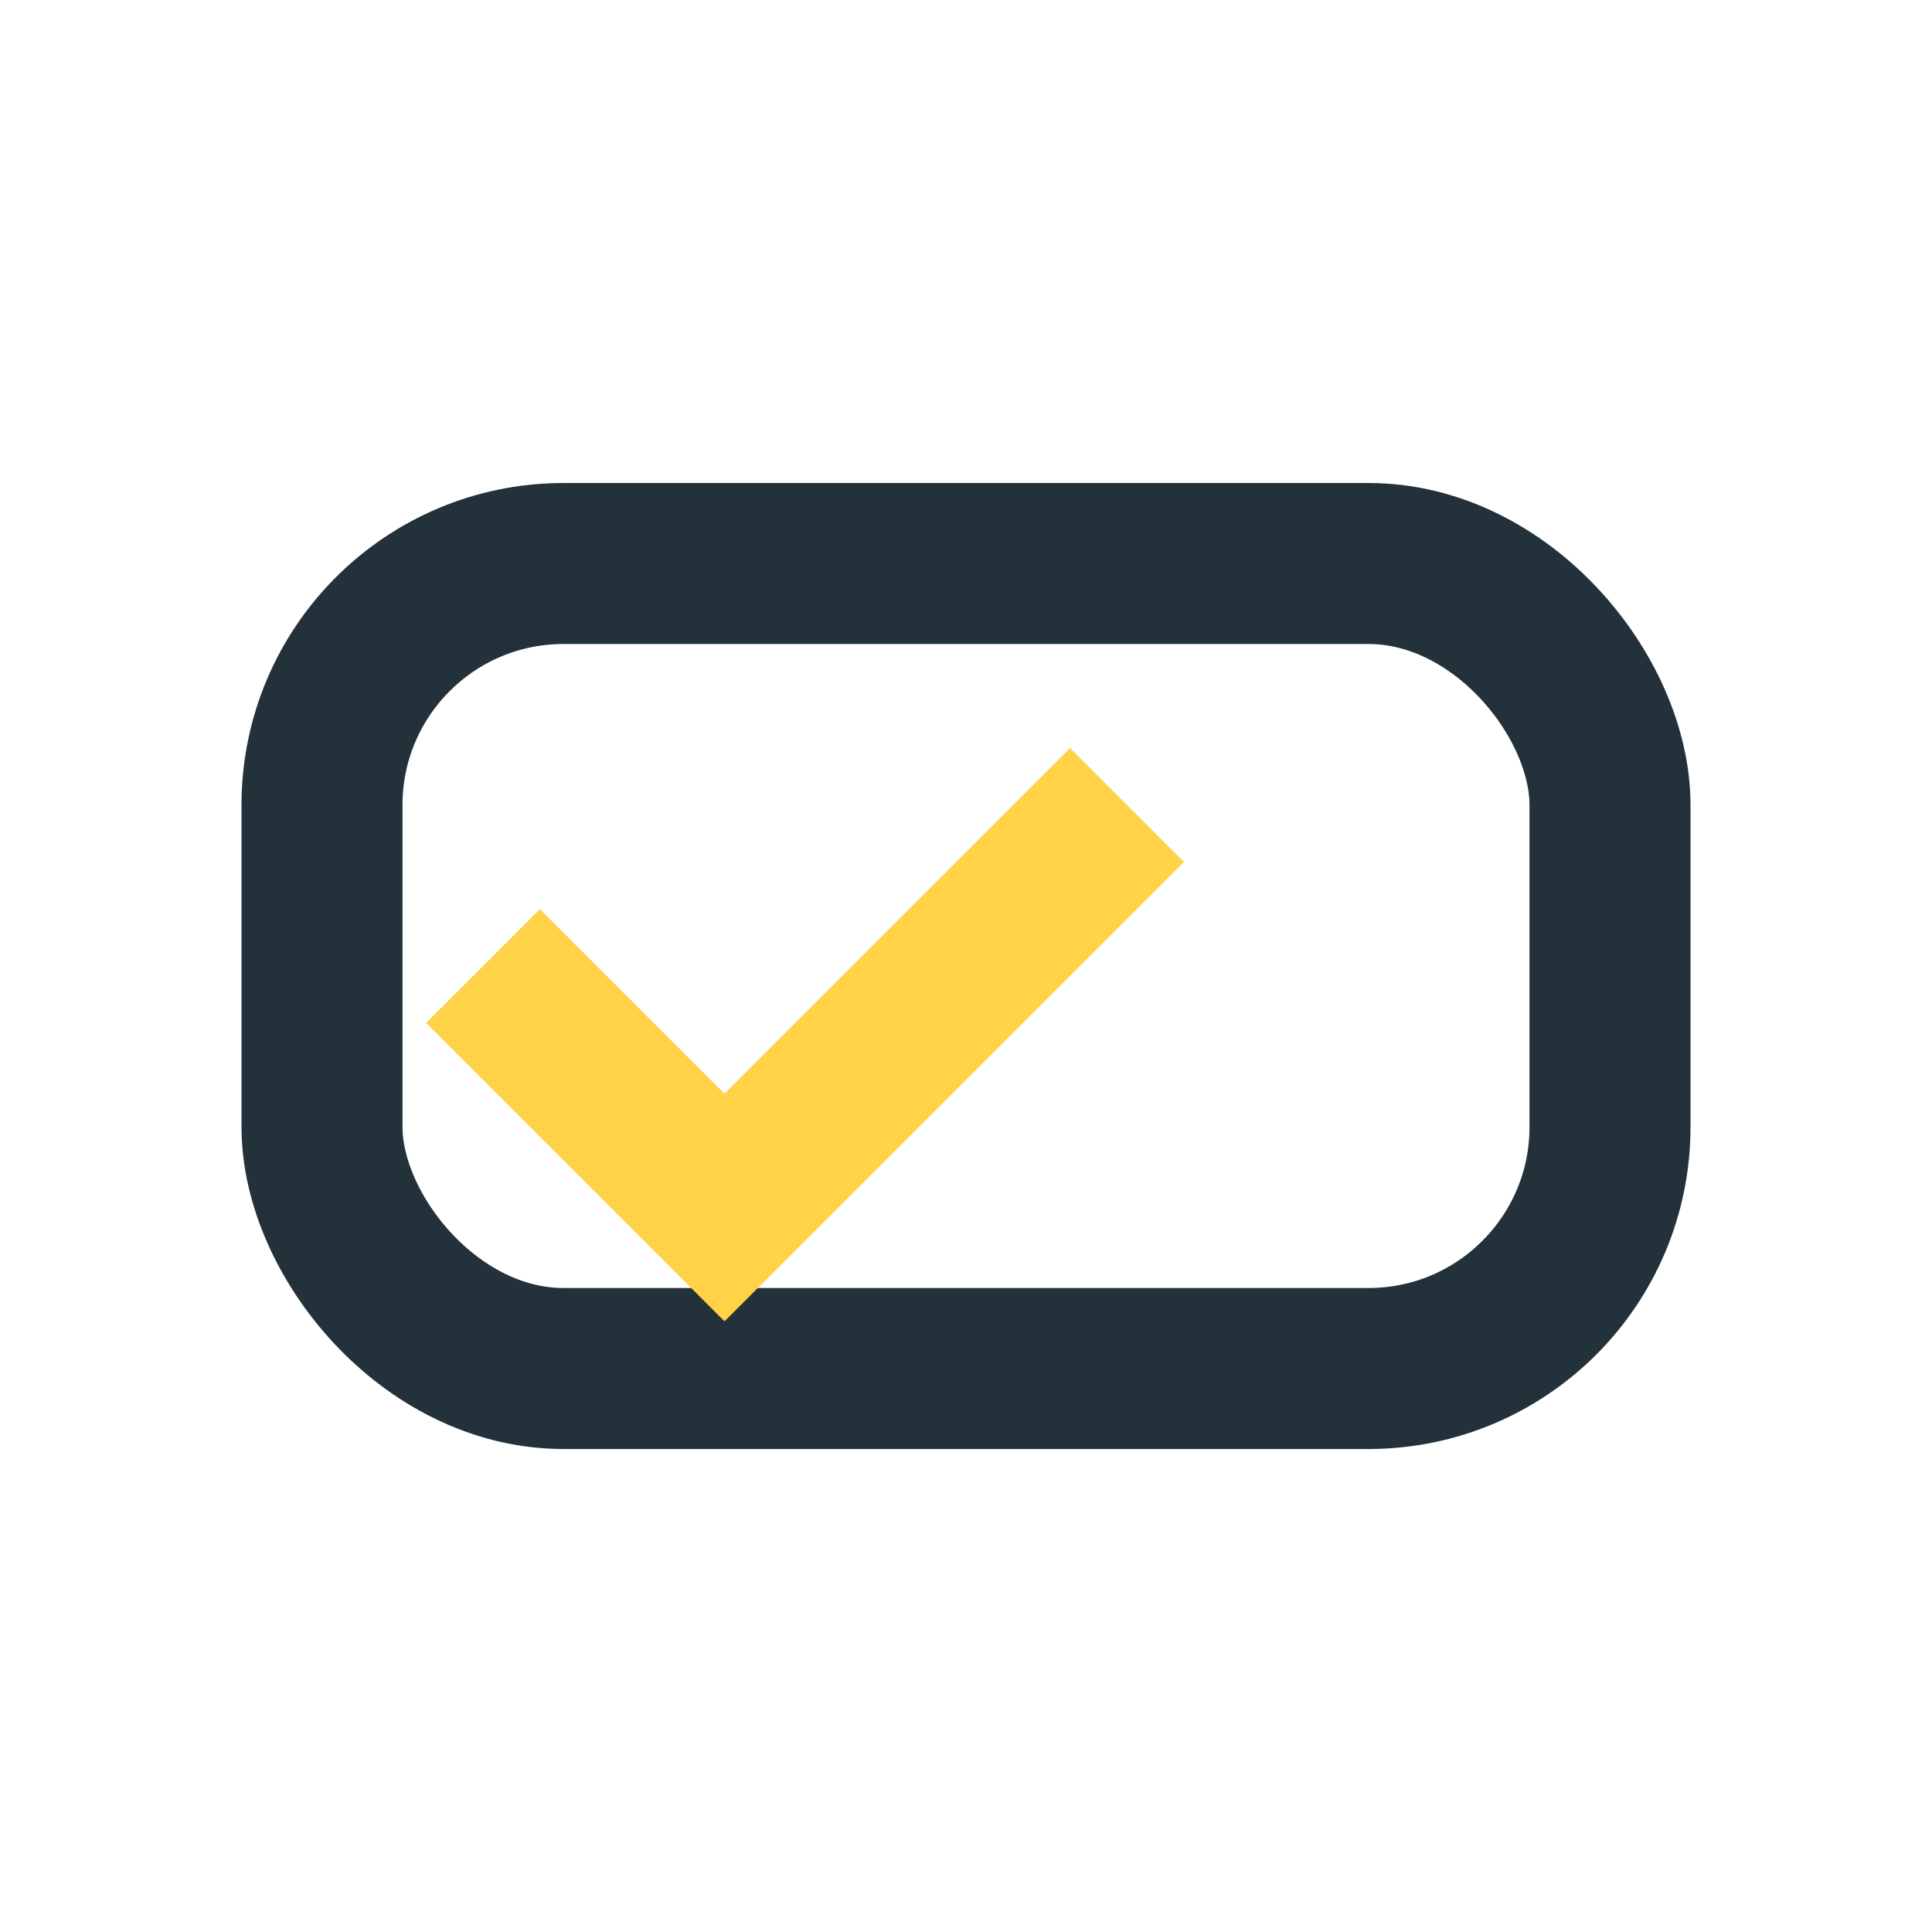
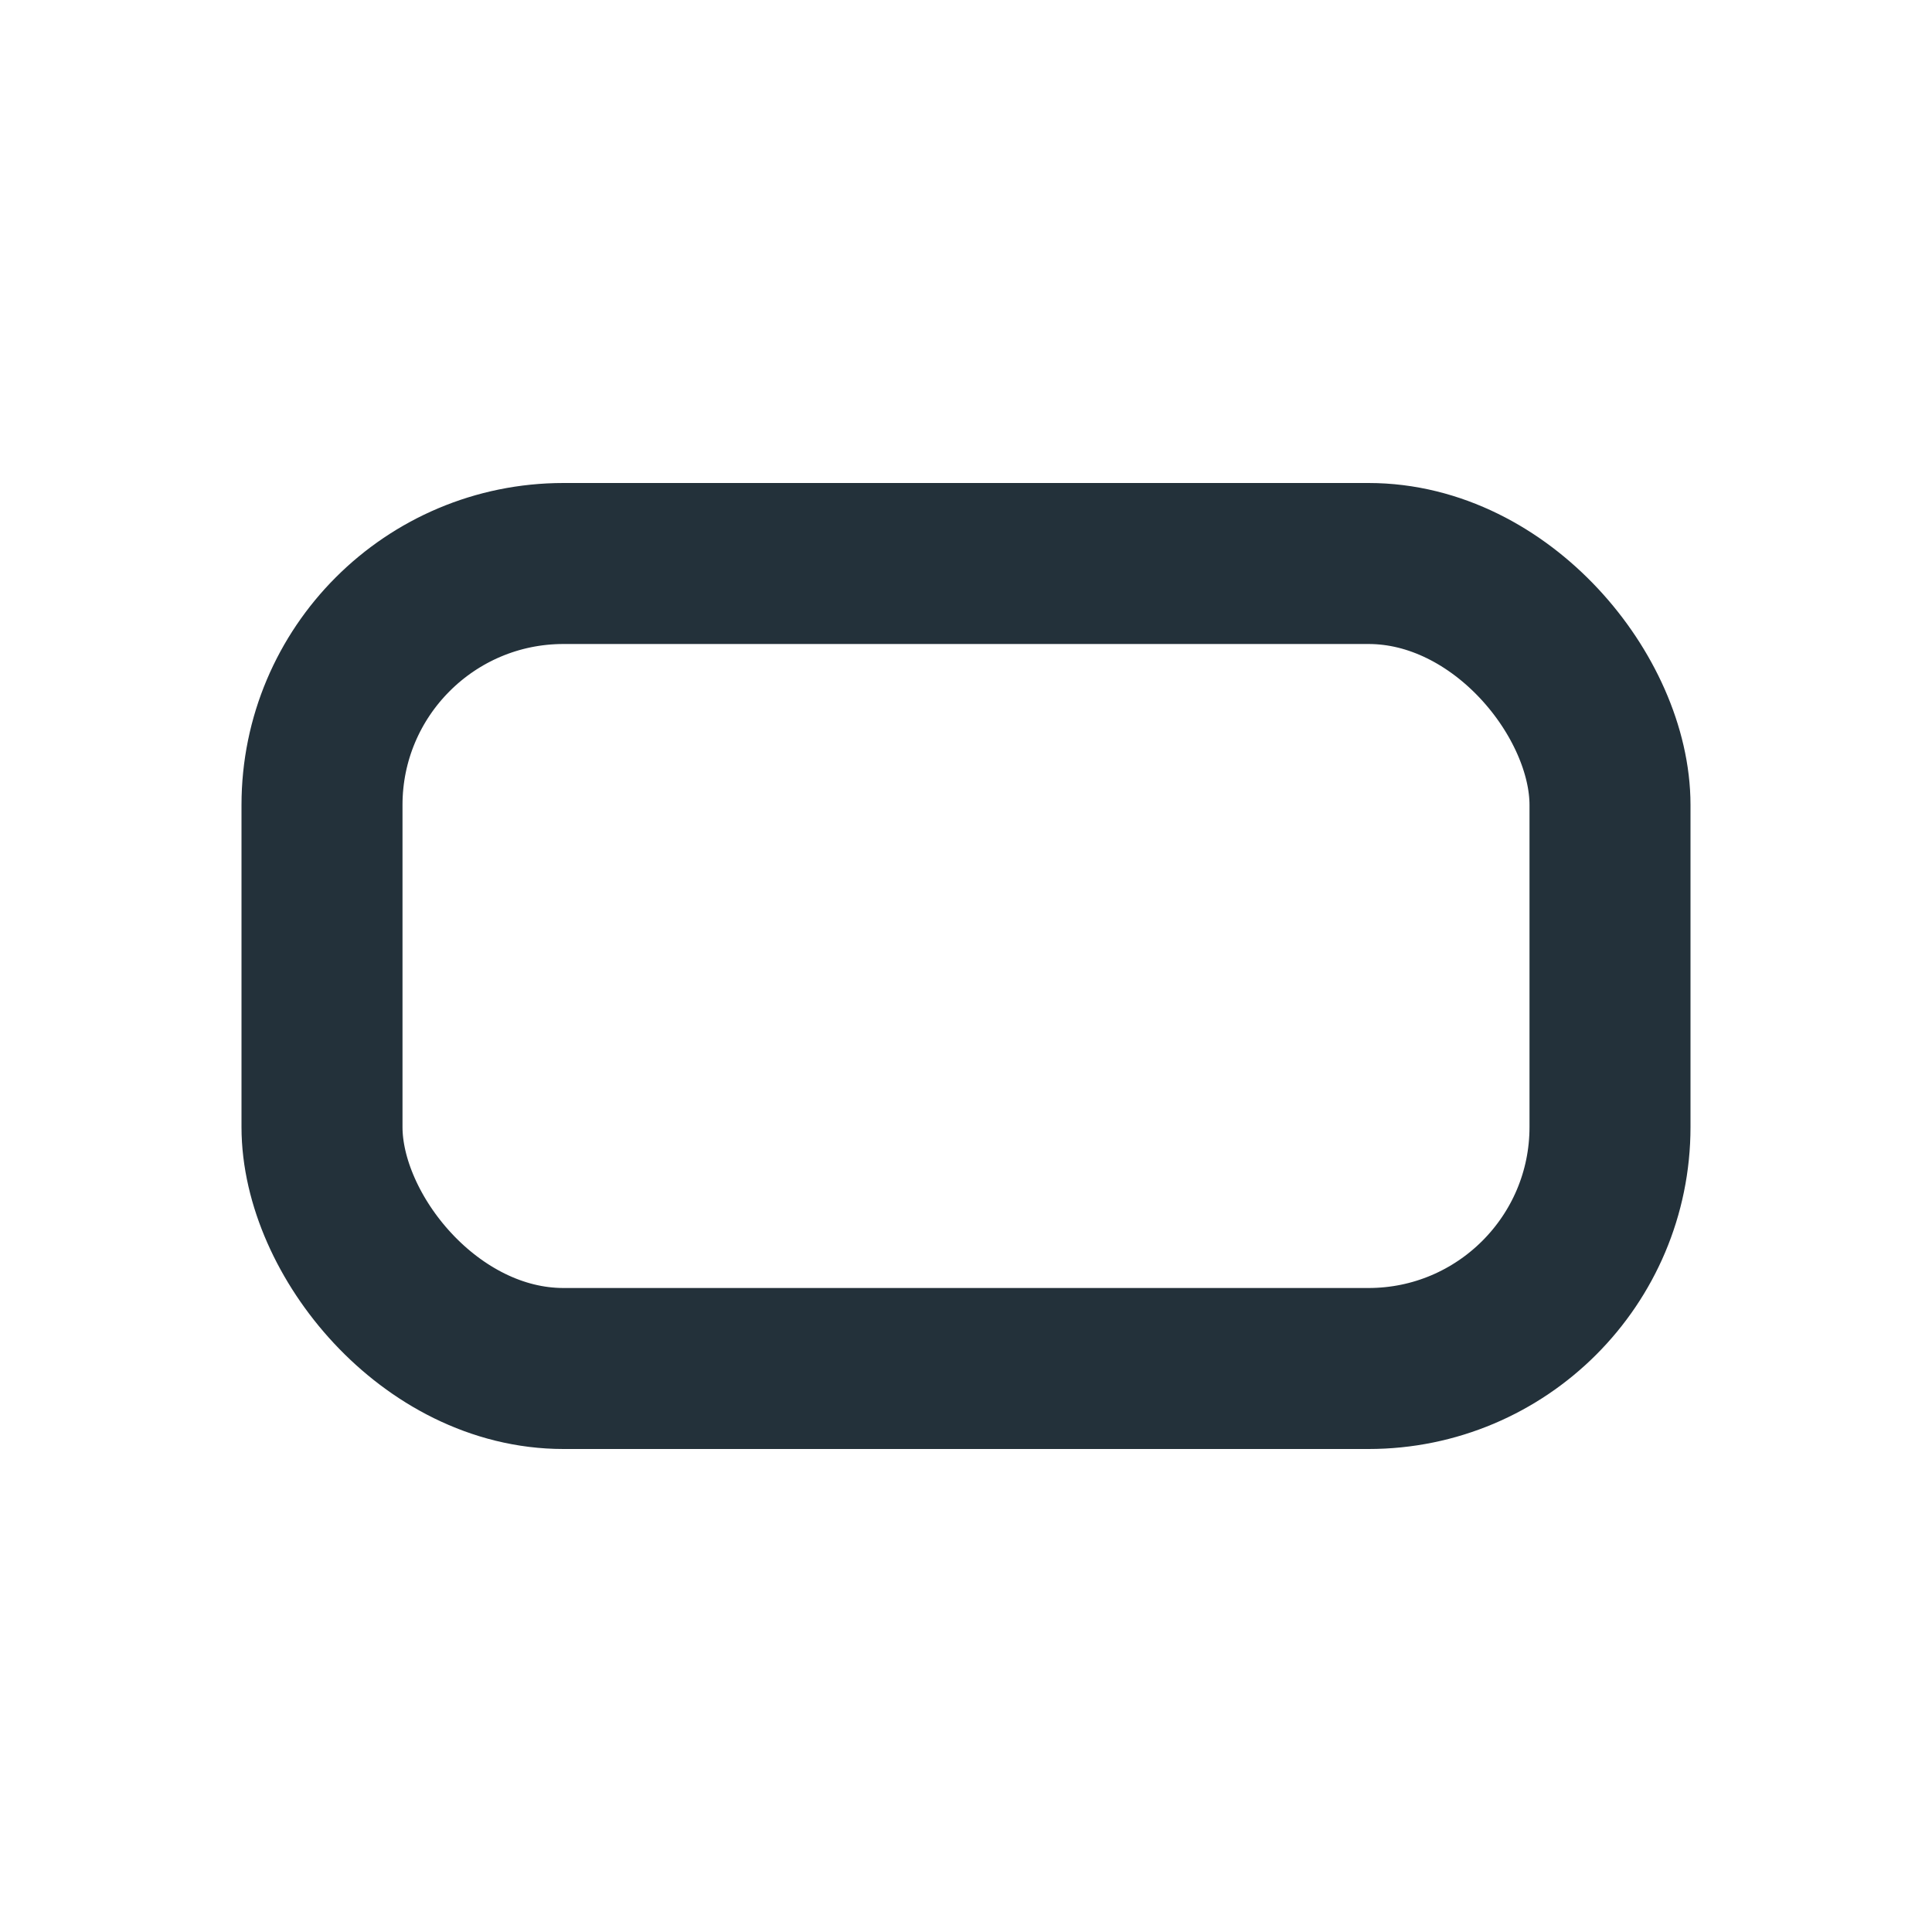
<svg xmlns="http://www.w3.org/2000/svg" width="24" height="24" viewBox="0 0 24 24">
  <rect x="4" y="7" width="16" height="10" rx="3" fill="none" stroke="#23313A" stroke-width="2" />
-   <path d="M6 12l3 3 5-5" fill="none" stroke="#FFD247" stroke-width="2" />
</svg>